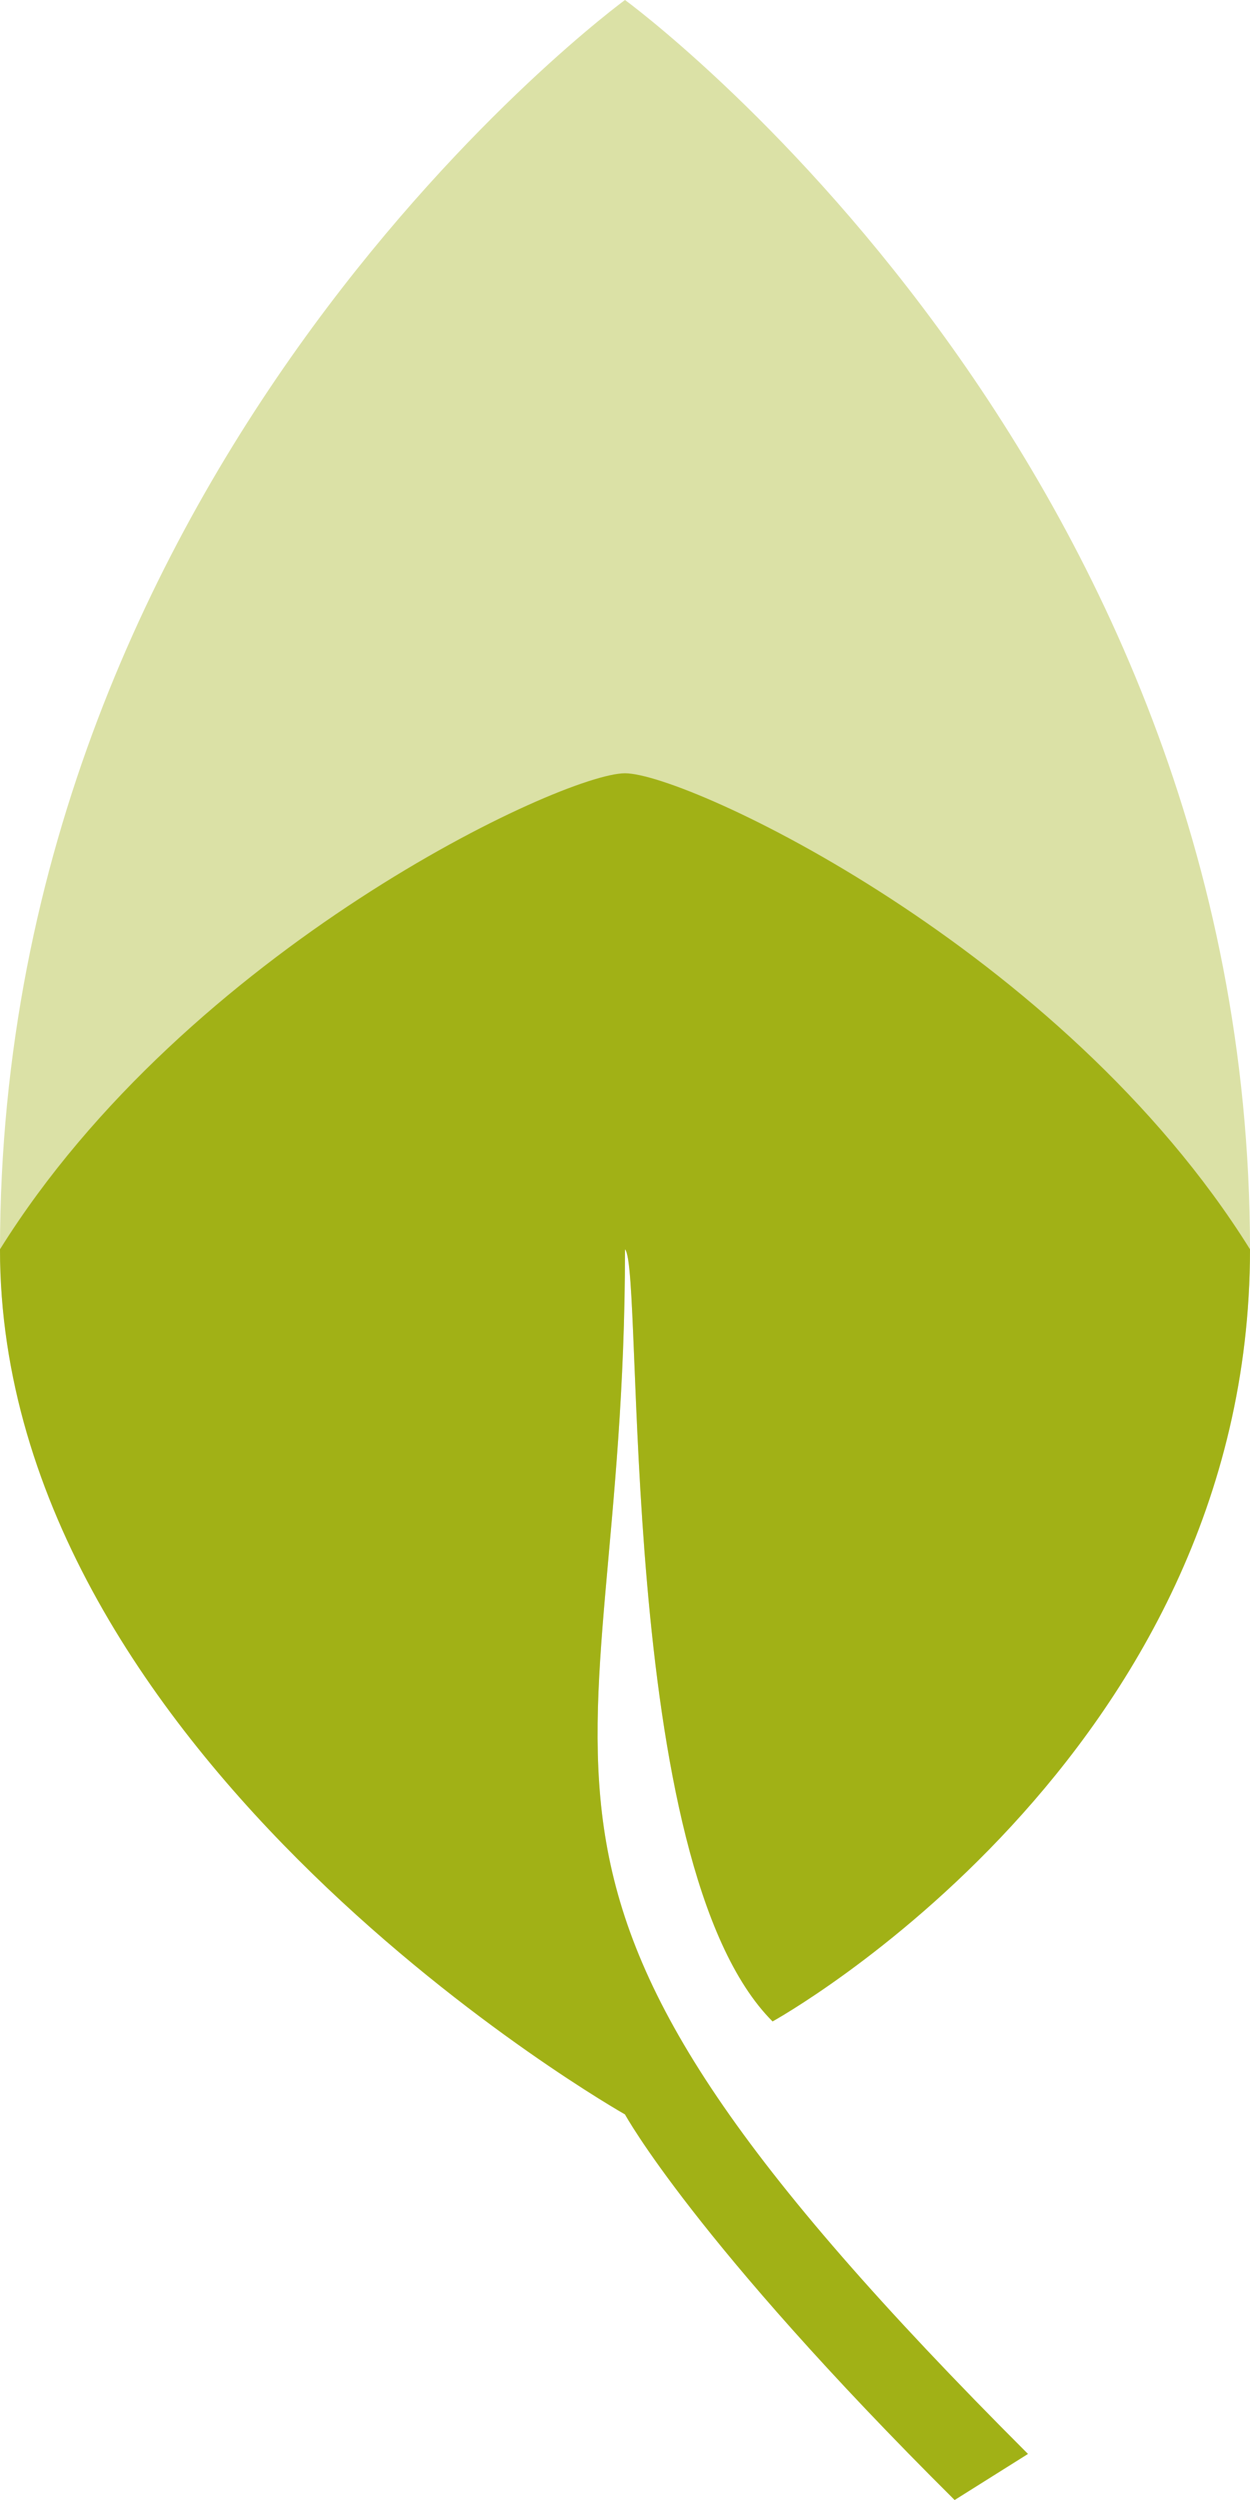
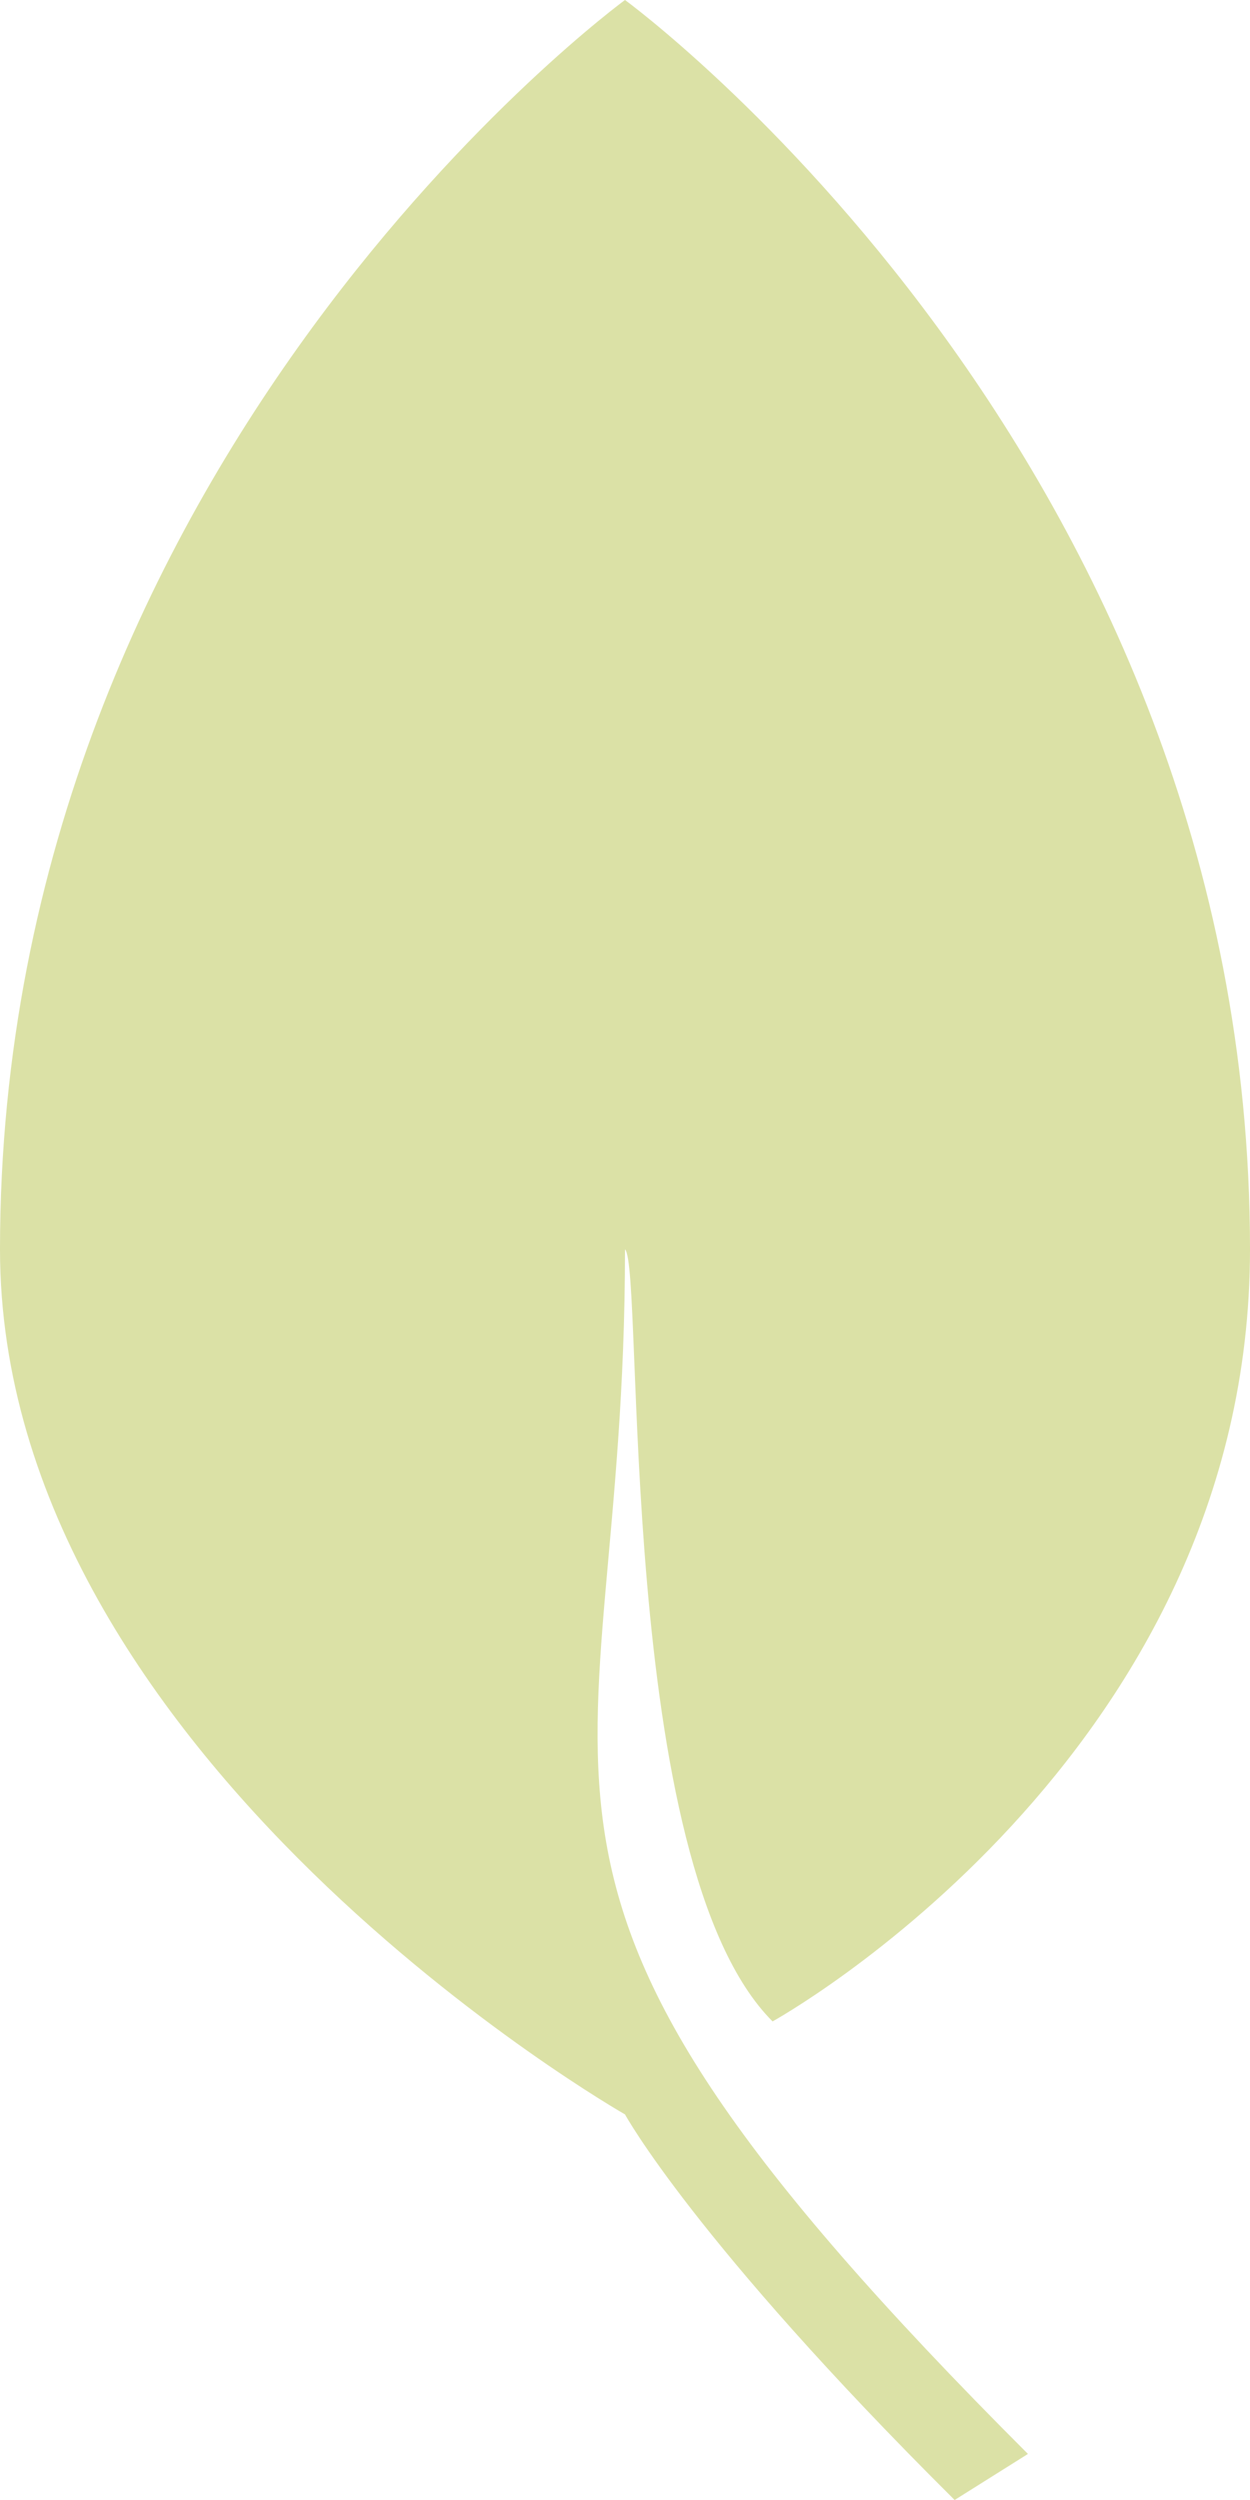
<svg xmlns="http://www.w3.org/2000/svg" width="100%" height="100%" viewBox="0 0 400 800" version="1.1" xml:space="preserve" style="fill-rule:evenodd;clip-rule:evenodd;stroke-linejoin:round;stroke-miterlimit:2;">
  <g transform="matrix(1,0,0,1,-100,-100)">
    <g transform="matrix(1,0,0,1,-3.30729e-05,23.611)">
      <g id="Filled">
        <path id="Big" d="M300,753C300,753 100,639 100,476.162C100,222.379 300,76.389 300,76.389C300,76.389 500,222.379 500,476.162C500,639 347.222,723.244 347.222,723.244C296.978,673 306.147,482.309 300,476.162C300,656.389 241,673.706 428.943,861.649L405.481,876.389C322,793.389 300,753 300,753Z" style="fill:rgb(219,225,166);" />
-         <path id="Small" d="M300,753C300,753 100,640 100,476.162C160,380 280,323.838 300,323.838C320,323.838 440,380 500,476.162C500,639 347.222,723.244 347.222,723.244C296.978,673 306.147,482.309 300,476.162C300,656.389 241,673.706 428.943,861.649L405.481,876.389C322,793.389 300,753 300,753Z" style="fill:rgb(161,177,22);" />
      </g>
    </g>
  </g>
</svg>